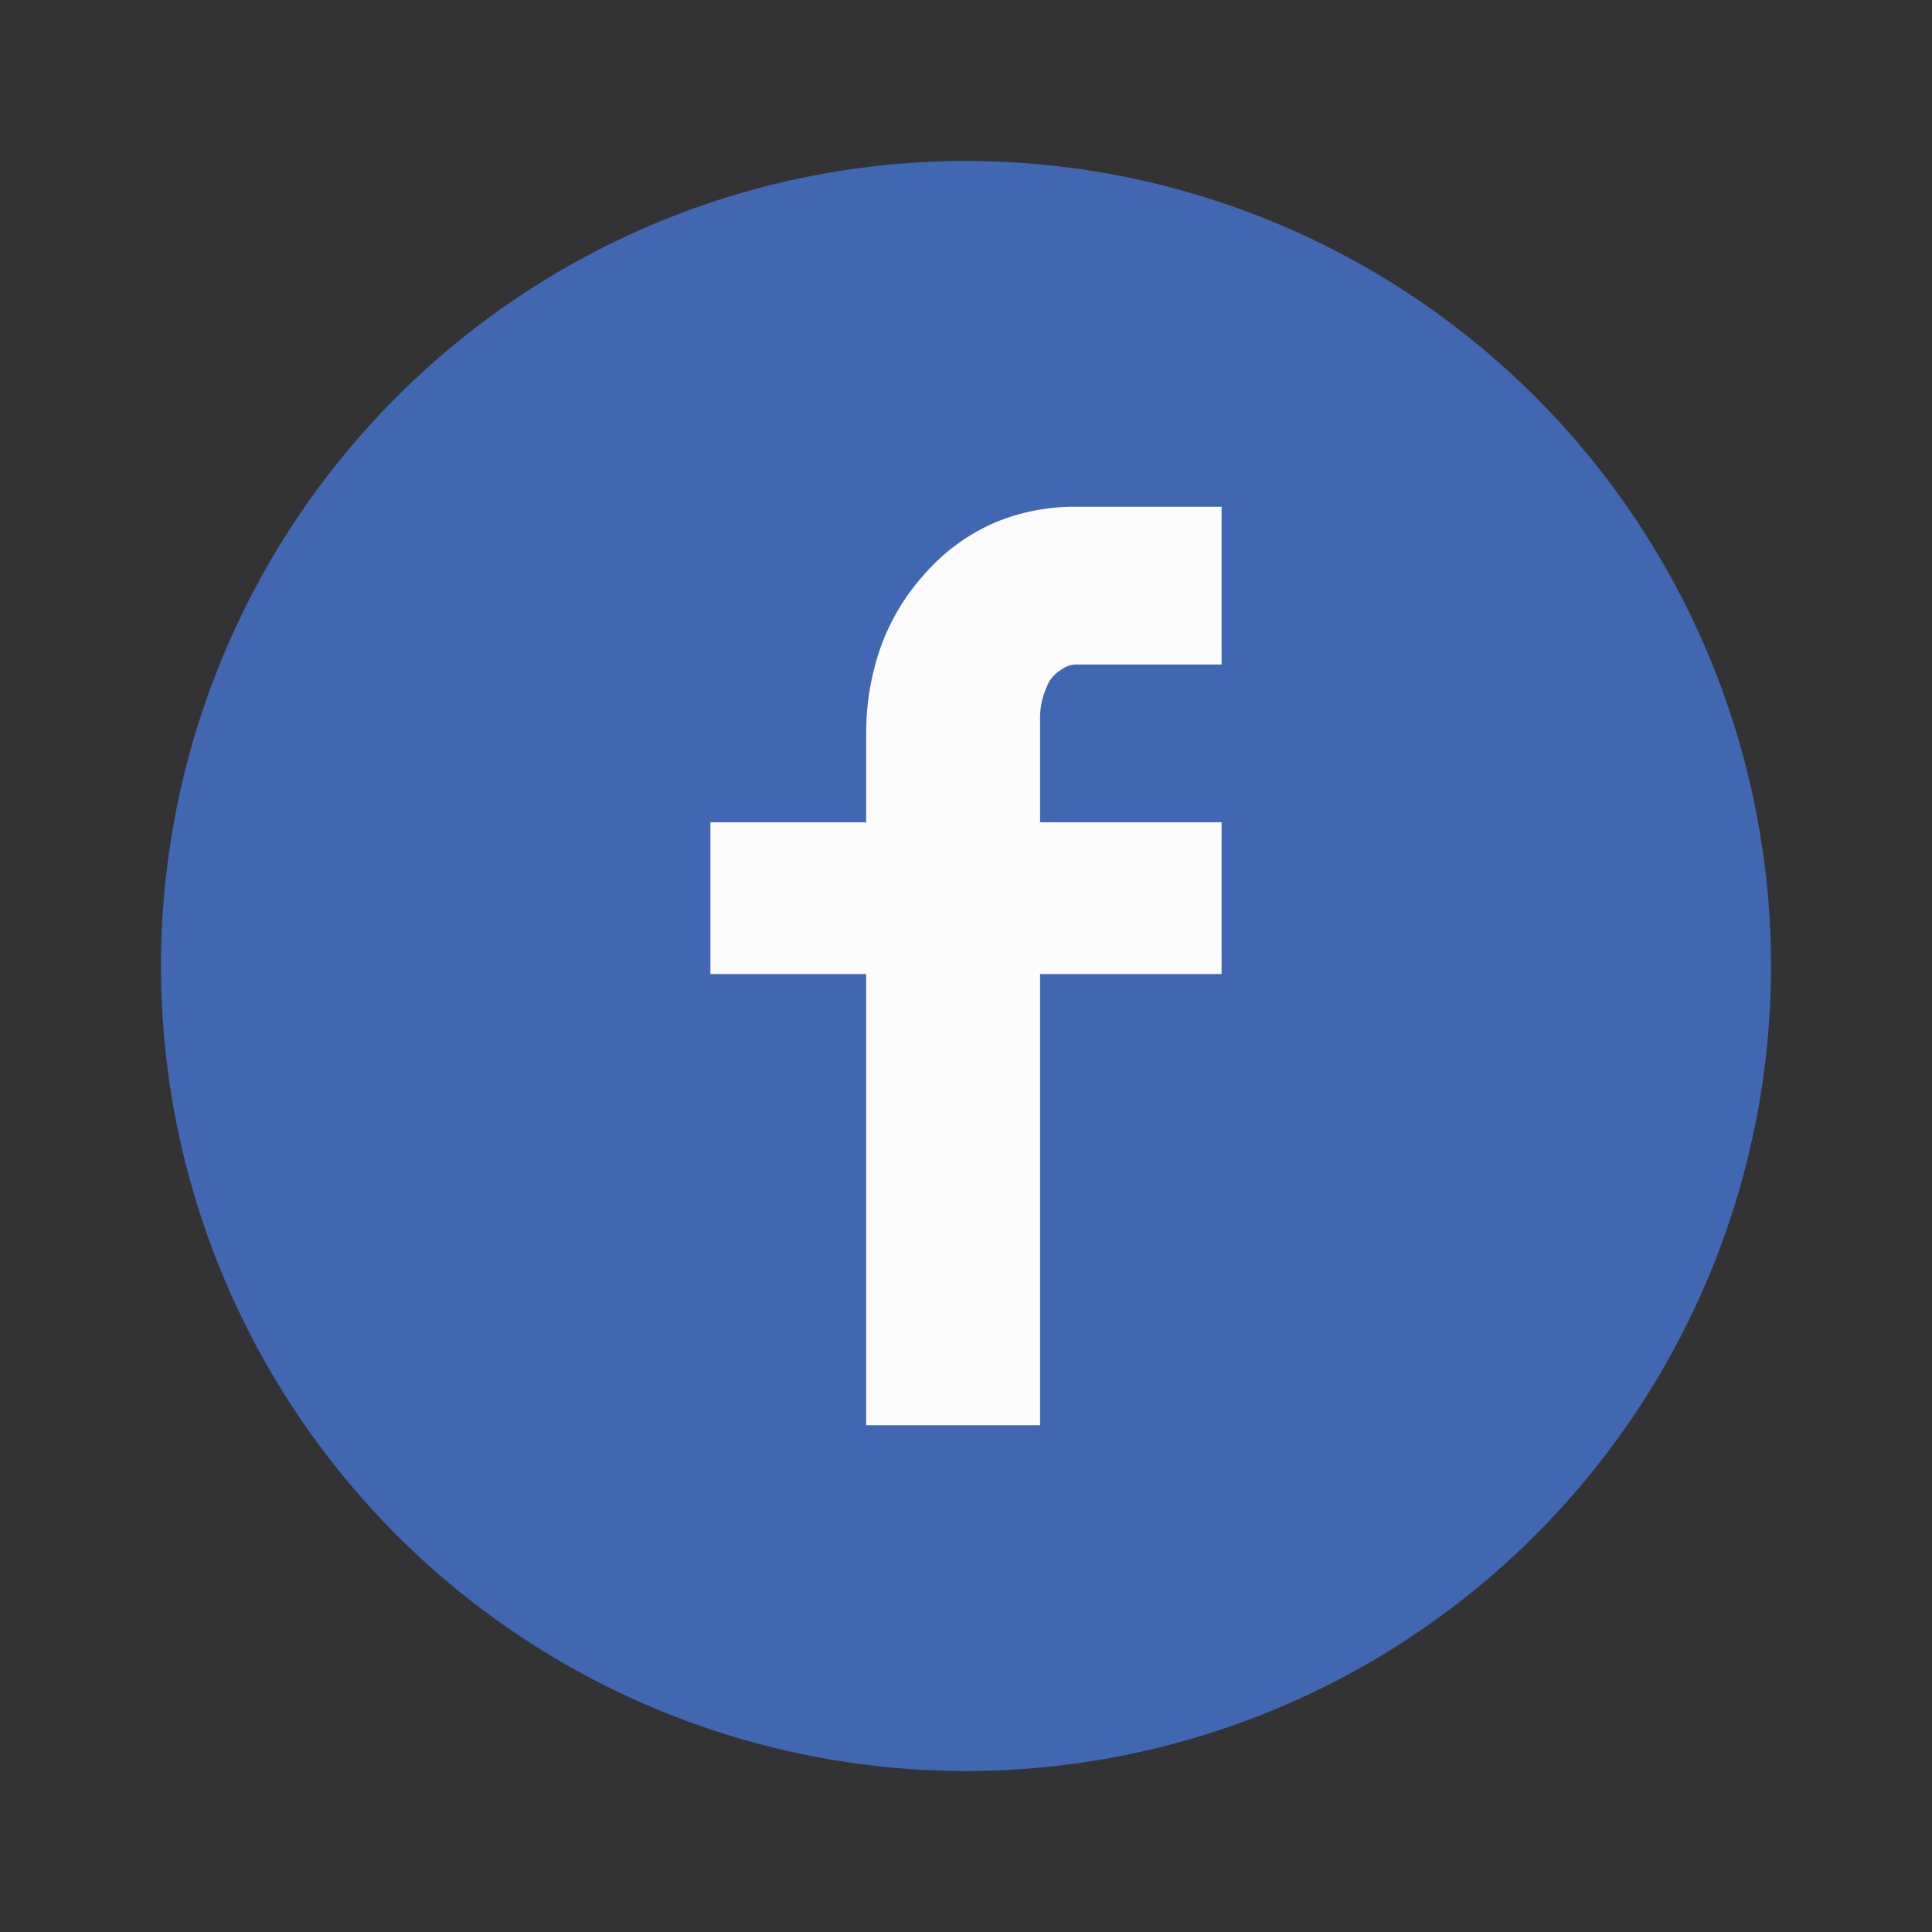
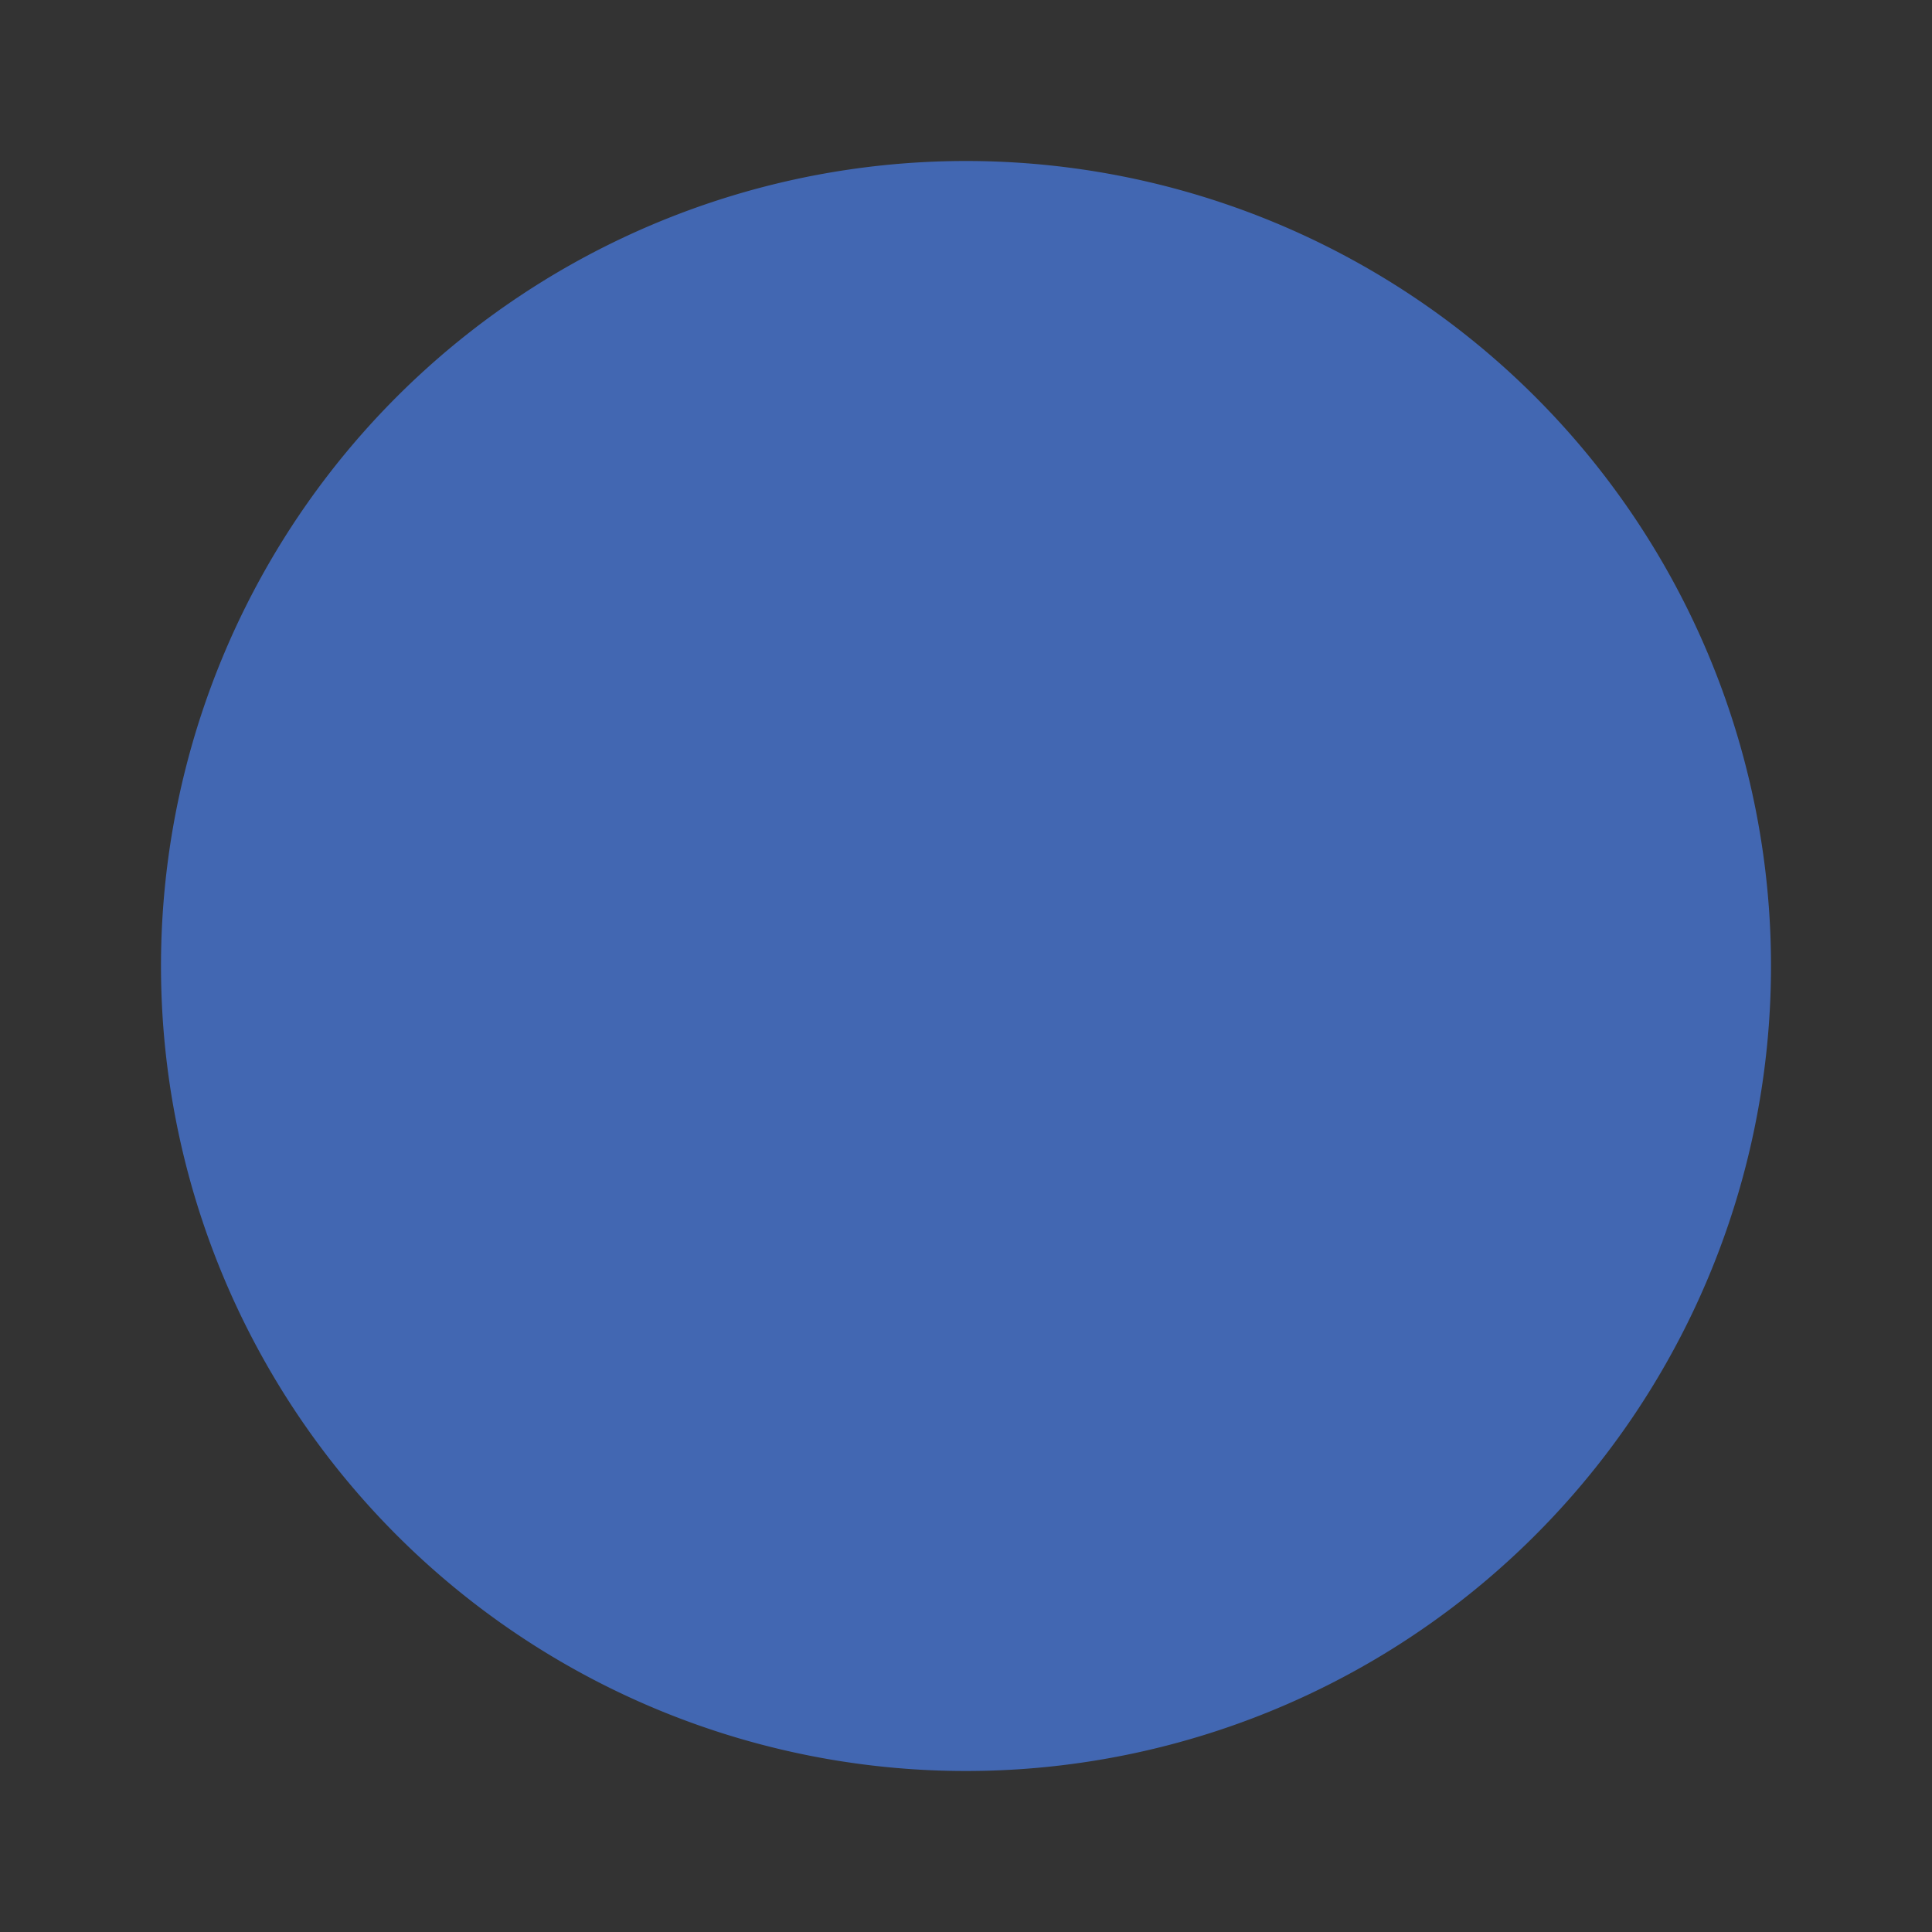
<svg xmlns="http://www.w3.org/2000/svg" id="Layer_1" data-name="Layer 1" viewBox="0 0 48 48">
  <rect x="0" y="0" width="48" height="48" fill="#333333" stroke="none" />
  <defs>
    <style>.cls-1{fill:#4267b2;}.cls-2{fill:#fcfcfc;}</style>
  </defs>
  <path class="cls-1" d="M24,4A20,20,0,1,0,44,24,20,20,0,0,0,24,4Z" />
-   <path class="cls-2" d="M26.73,16.51a.6.6,0,0,0-.32.1,1,1,0,0,0-.33.3,2.14,2.14,0,0,0-.17.42,1.77,1.77,0,0,0-.07.52v2.58h4.51V24.2H25.84V35.41H21.52V24.2H17.65V20.43h3.87V18.25a6.47,6.47,0,0,1,.37-2.2A5.47,5.47,0,0,1,23,14.23,4.89,4.89,0,0,1,24.68,13a5.1,5.1,0,0,1,2.05-.41h3.62v3.92Z" />
</svg>